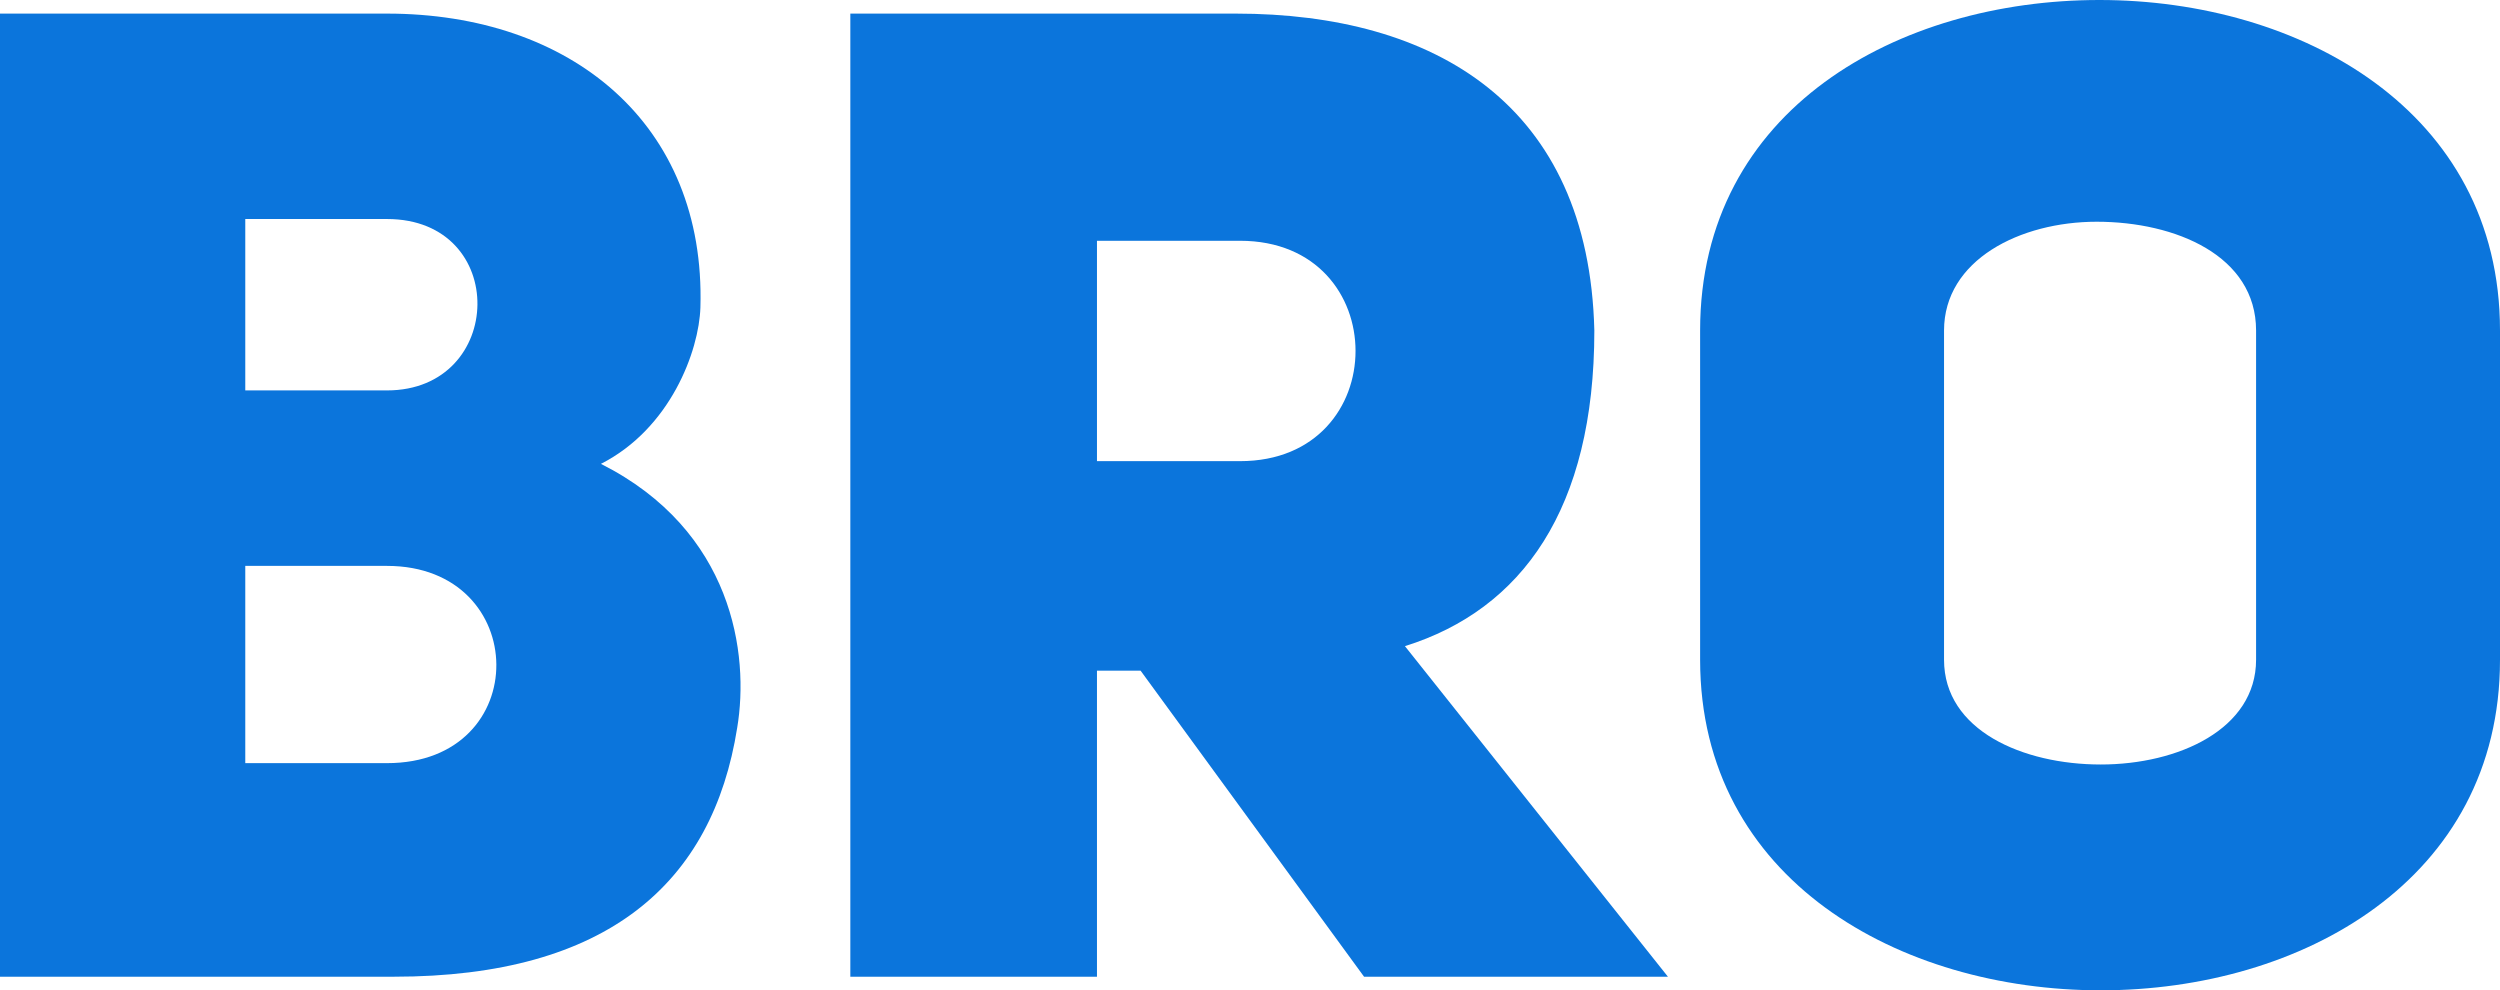
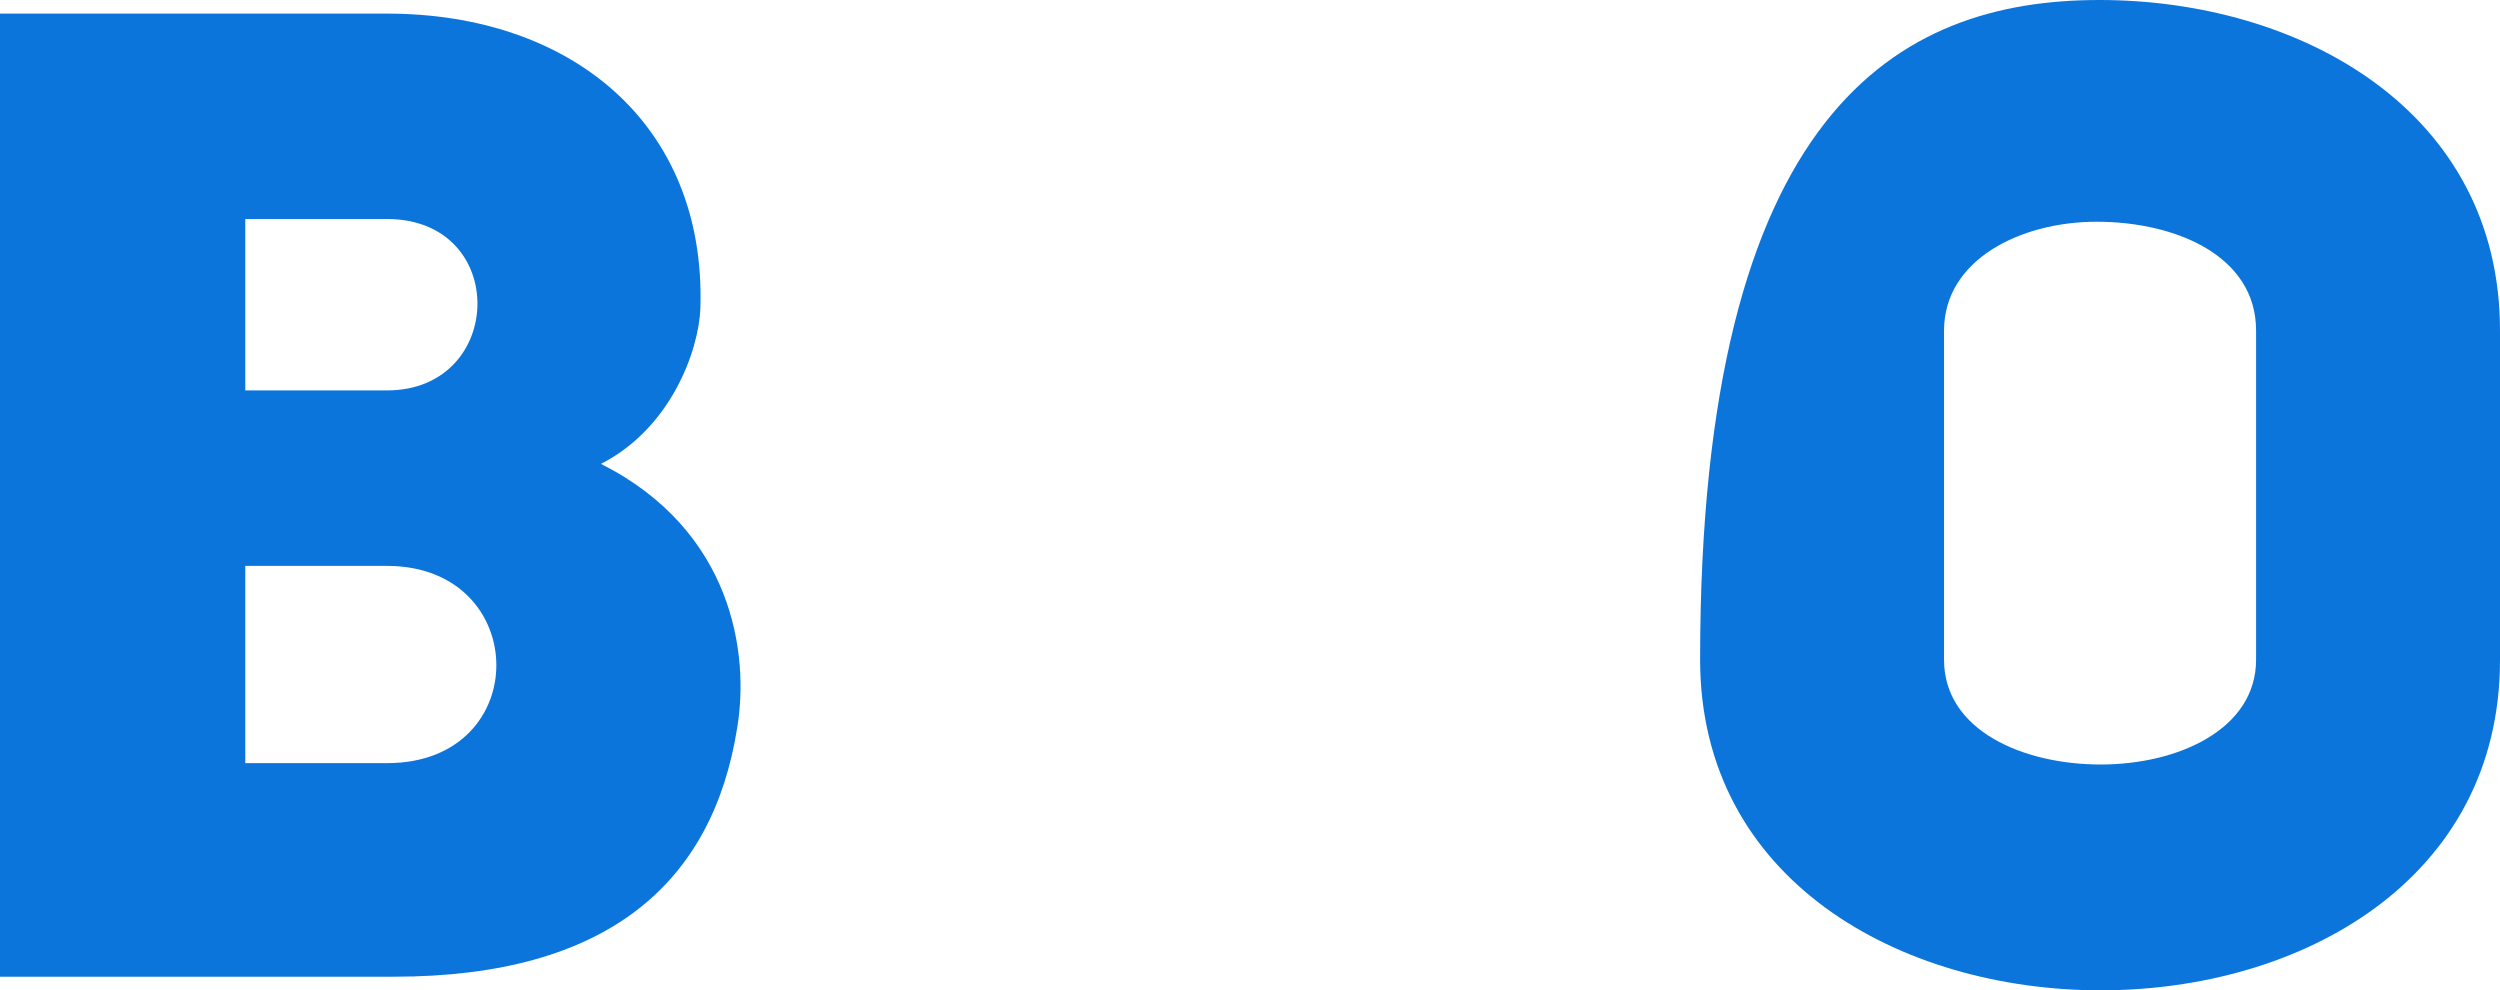
<svg xmlns="http://www.w3.org/2000/svg" width="568" height="225" viewBox="0 0 568 225" fill="none">
  <path d="M159.132 69.849C158.823 79.739 152.321 97.356 136.532 105.391C166.563 120.536 170.278 148.661 167.491 165.35C161.919 200.584 138.08 221.909 89.473 221.909H0L0 3.091L87.925 3.091C129.721 3.091 160.371 28.125 159.132 69.849ZM55.727 88.702H87.925C114.86 88.702 115.789 49.76 87.925 49.76L55.727 49.76L55.727 88.702ZM55.727 173.386H87.925C121.362 173.386 120.742 128.571 87.925 128.571H55.727V173.386Z" fill="#0B75DC" />
-   <path d="M309.913 221.909L259.139 152.37L249.232 152.37V221.909H193.195V3.091L280.811 3.091C326.012 3.091 360.996 23.798 362.235 75.103C362.235 115.591 345.826 138.462 319.201 146.806L378.953 221.909H309.913ZM249.232 104.773H281.74C316.724 104.773 316.724 54.705 281.74 54.705H249.232V104.773Z" fill="#0B75DC" />
-   <path d="M386.267 149.897V75.103C386.267 24.725 431.468 0 476.979 0C522.489 0 568 25.034 568 75.103V149.897C568 199.966 522.799 225 477.288 225C431.778 225 386.267 199.966 386.267 149.897ZM441.685 75.103V149.897C441.685 165.968 459.641 173.695 477.288 173.695C494.935 173.695 512.582 165.659 512.582 149.897V75.103C512.582 58.104 494.316 50.378 476.359 50.378C459.022 50.378 441.685 59.032 441.685 75.103Z" fill="#0B75DC" />
+   <path d="M386.267 149.897C386.267 24.725 431.468 0 476.979 0C522.489 0 568 25.034 568 75.103V149.897C568 199.966 522.799 225 477.288 225C431.778 225 386.267 199.966 386.267 149.897ZM441.685 75.103V149.897C441.685 165.968 459.641 173.695 477.288 173.695C494.935 173.695 512.582 165.659 512.582 149.897V75.103C512.582 58.104 494.316 50.378 476.359 50.378C459.022 50.378 441.685 59.032 441.685 75.103Z" fill="#0B75DC" />
</svg>